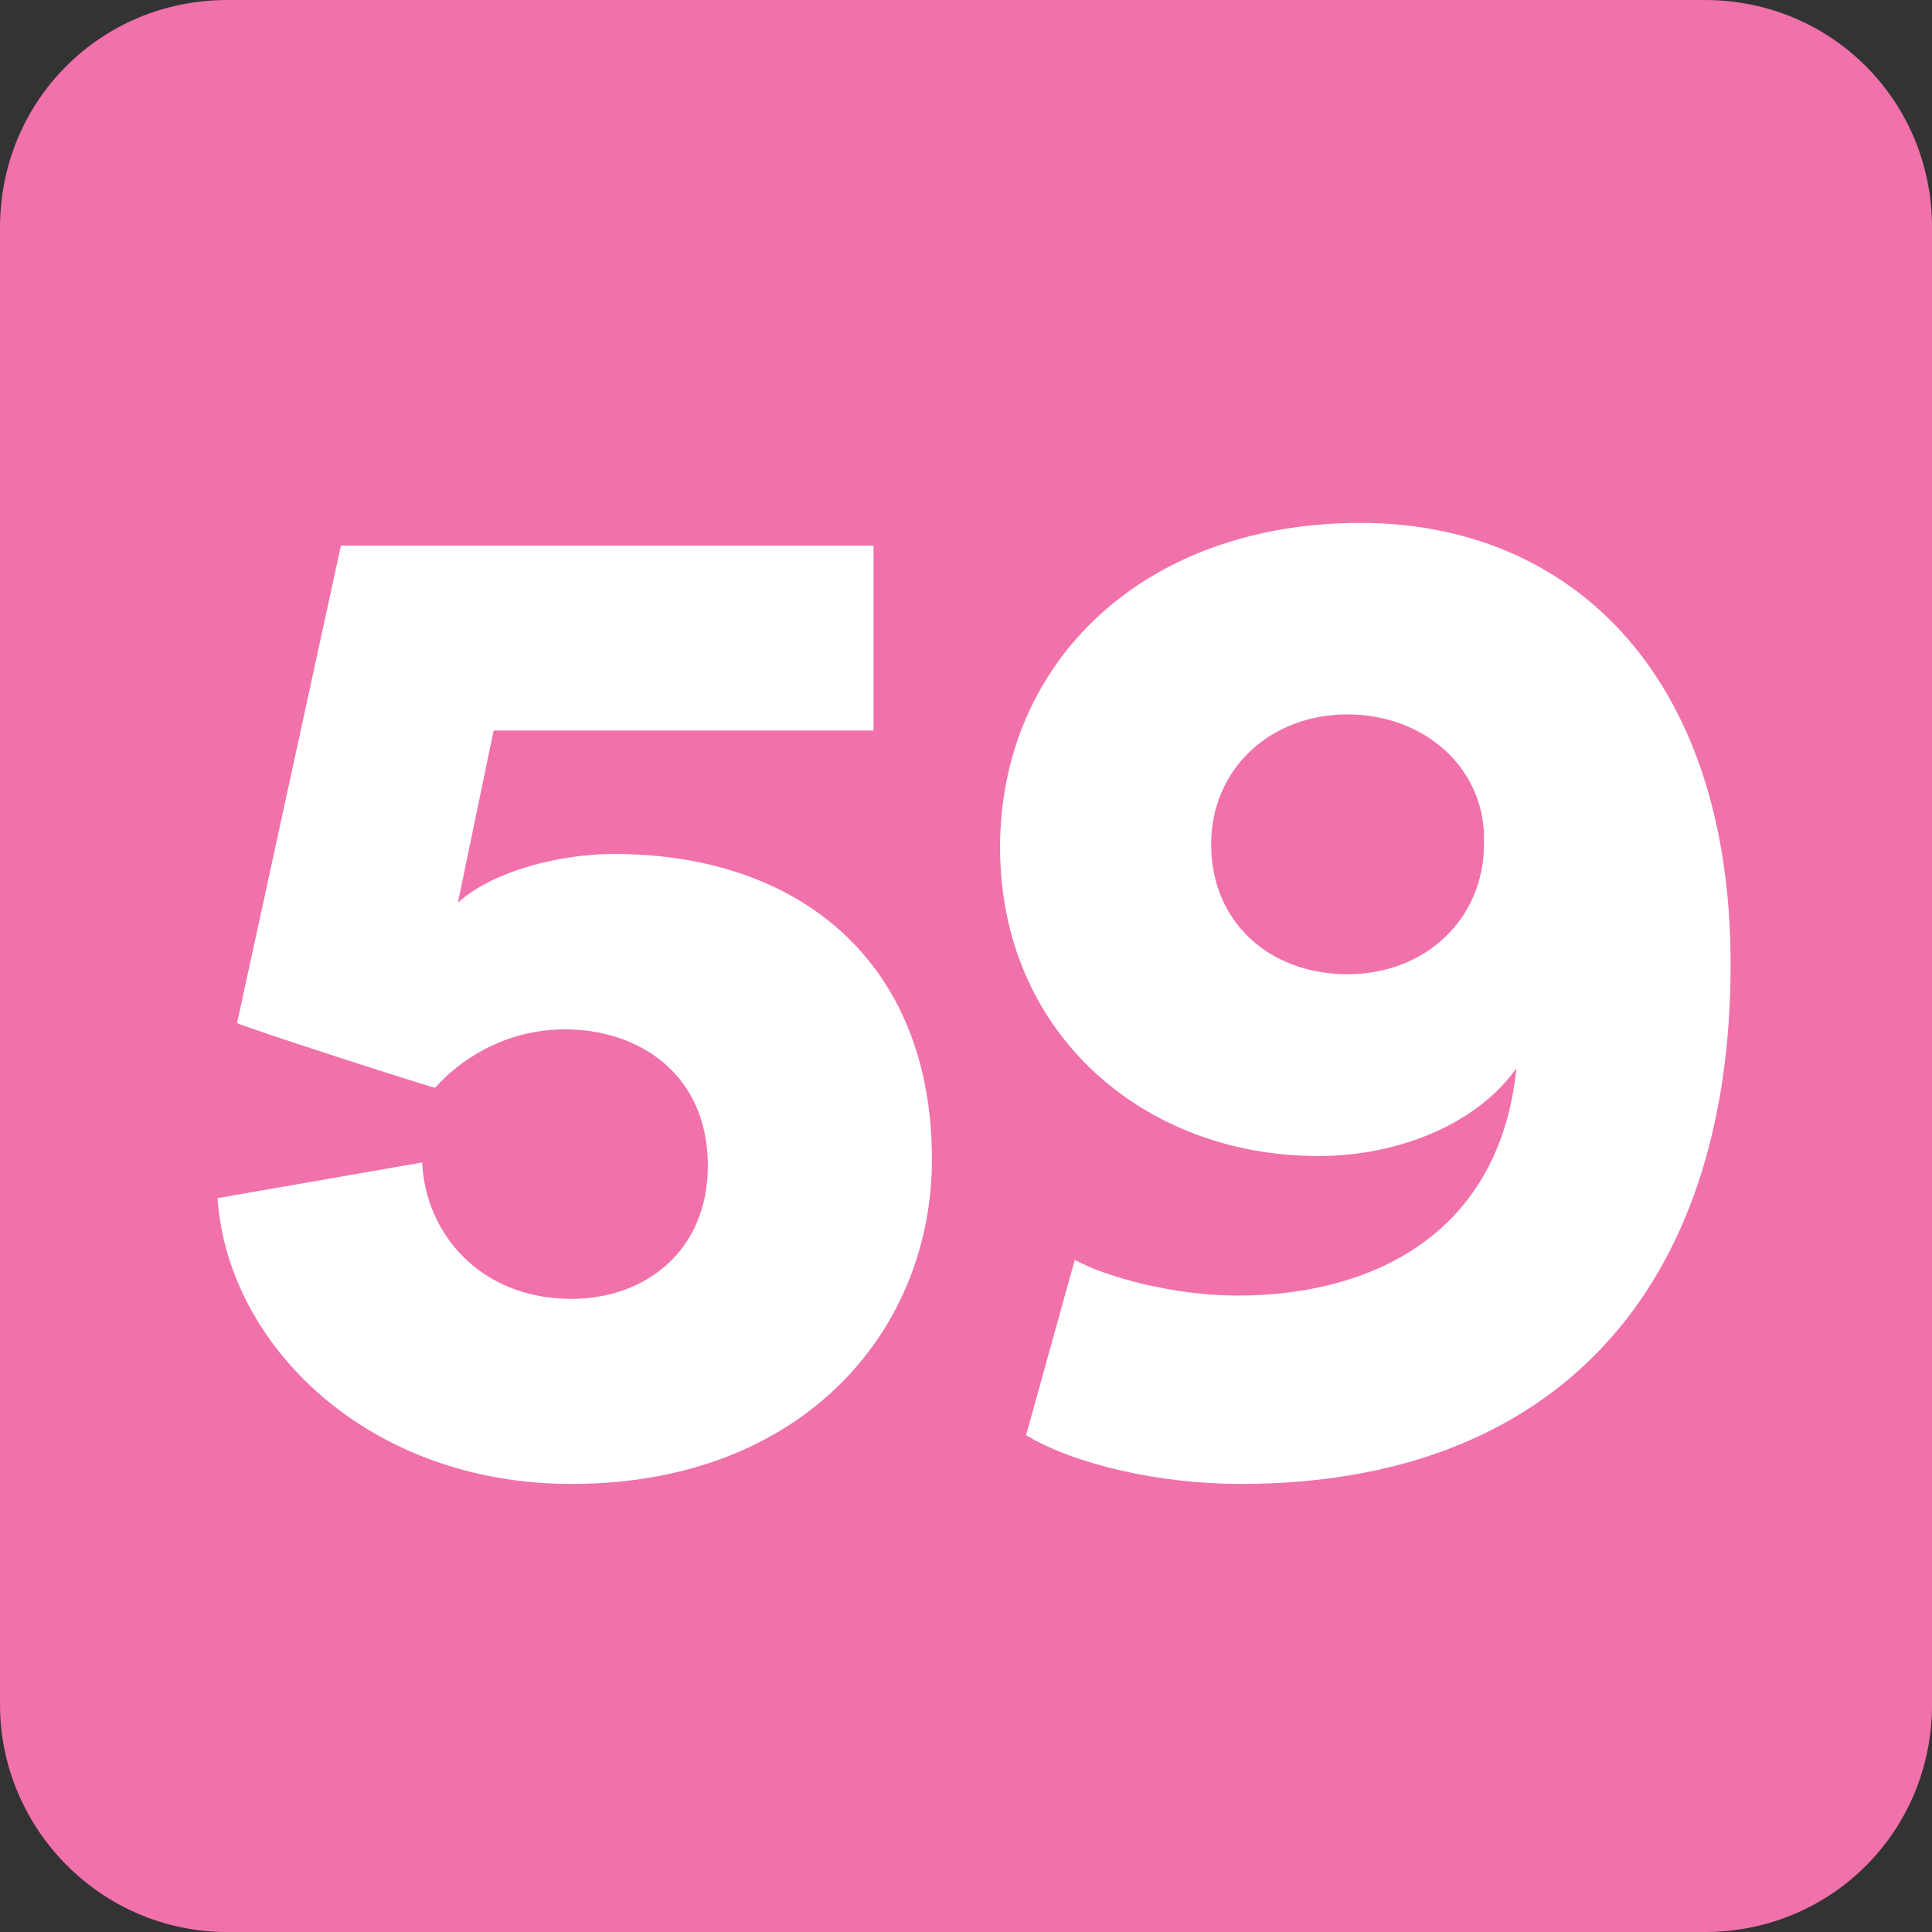
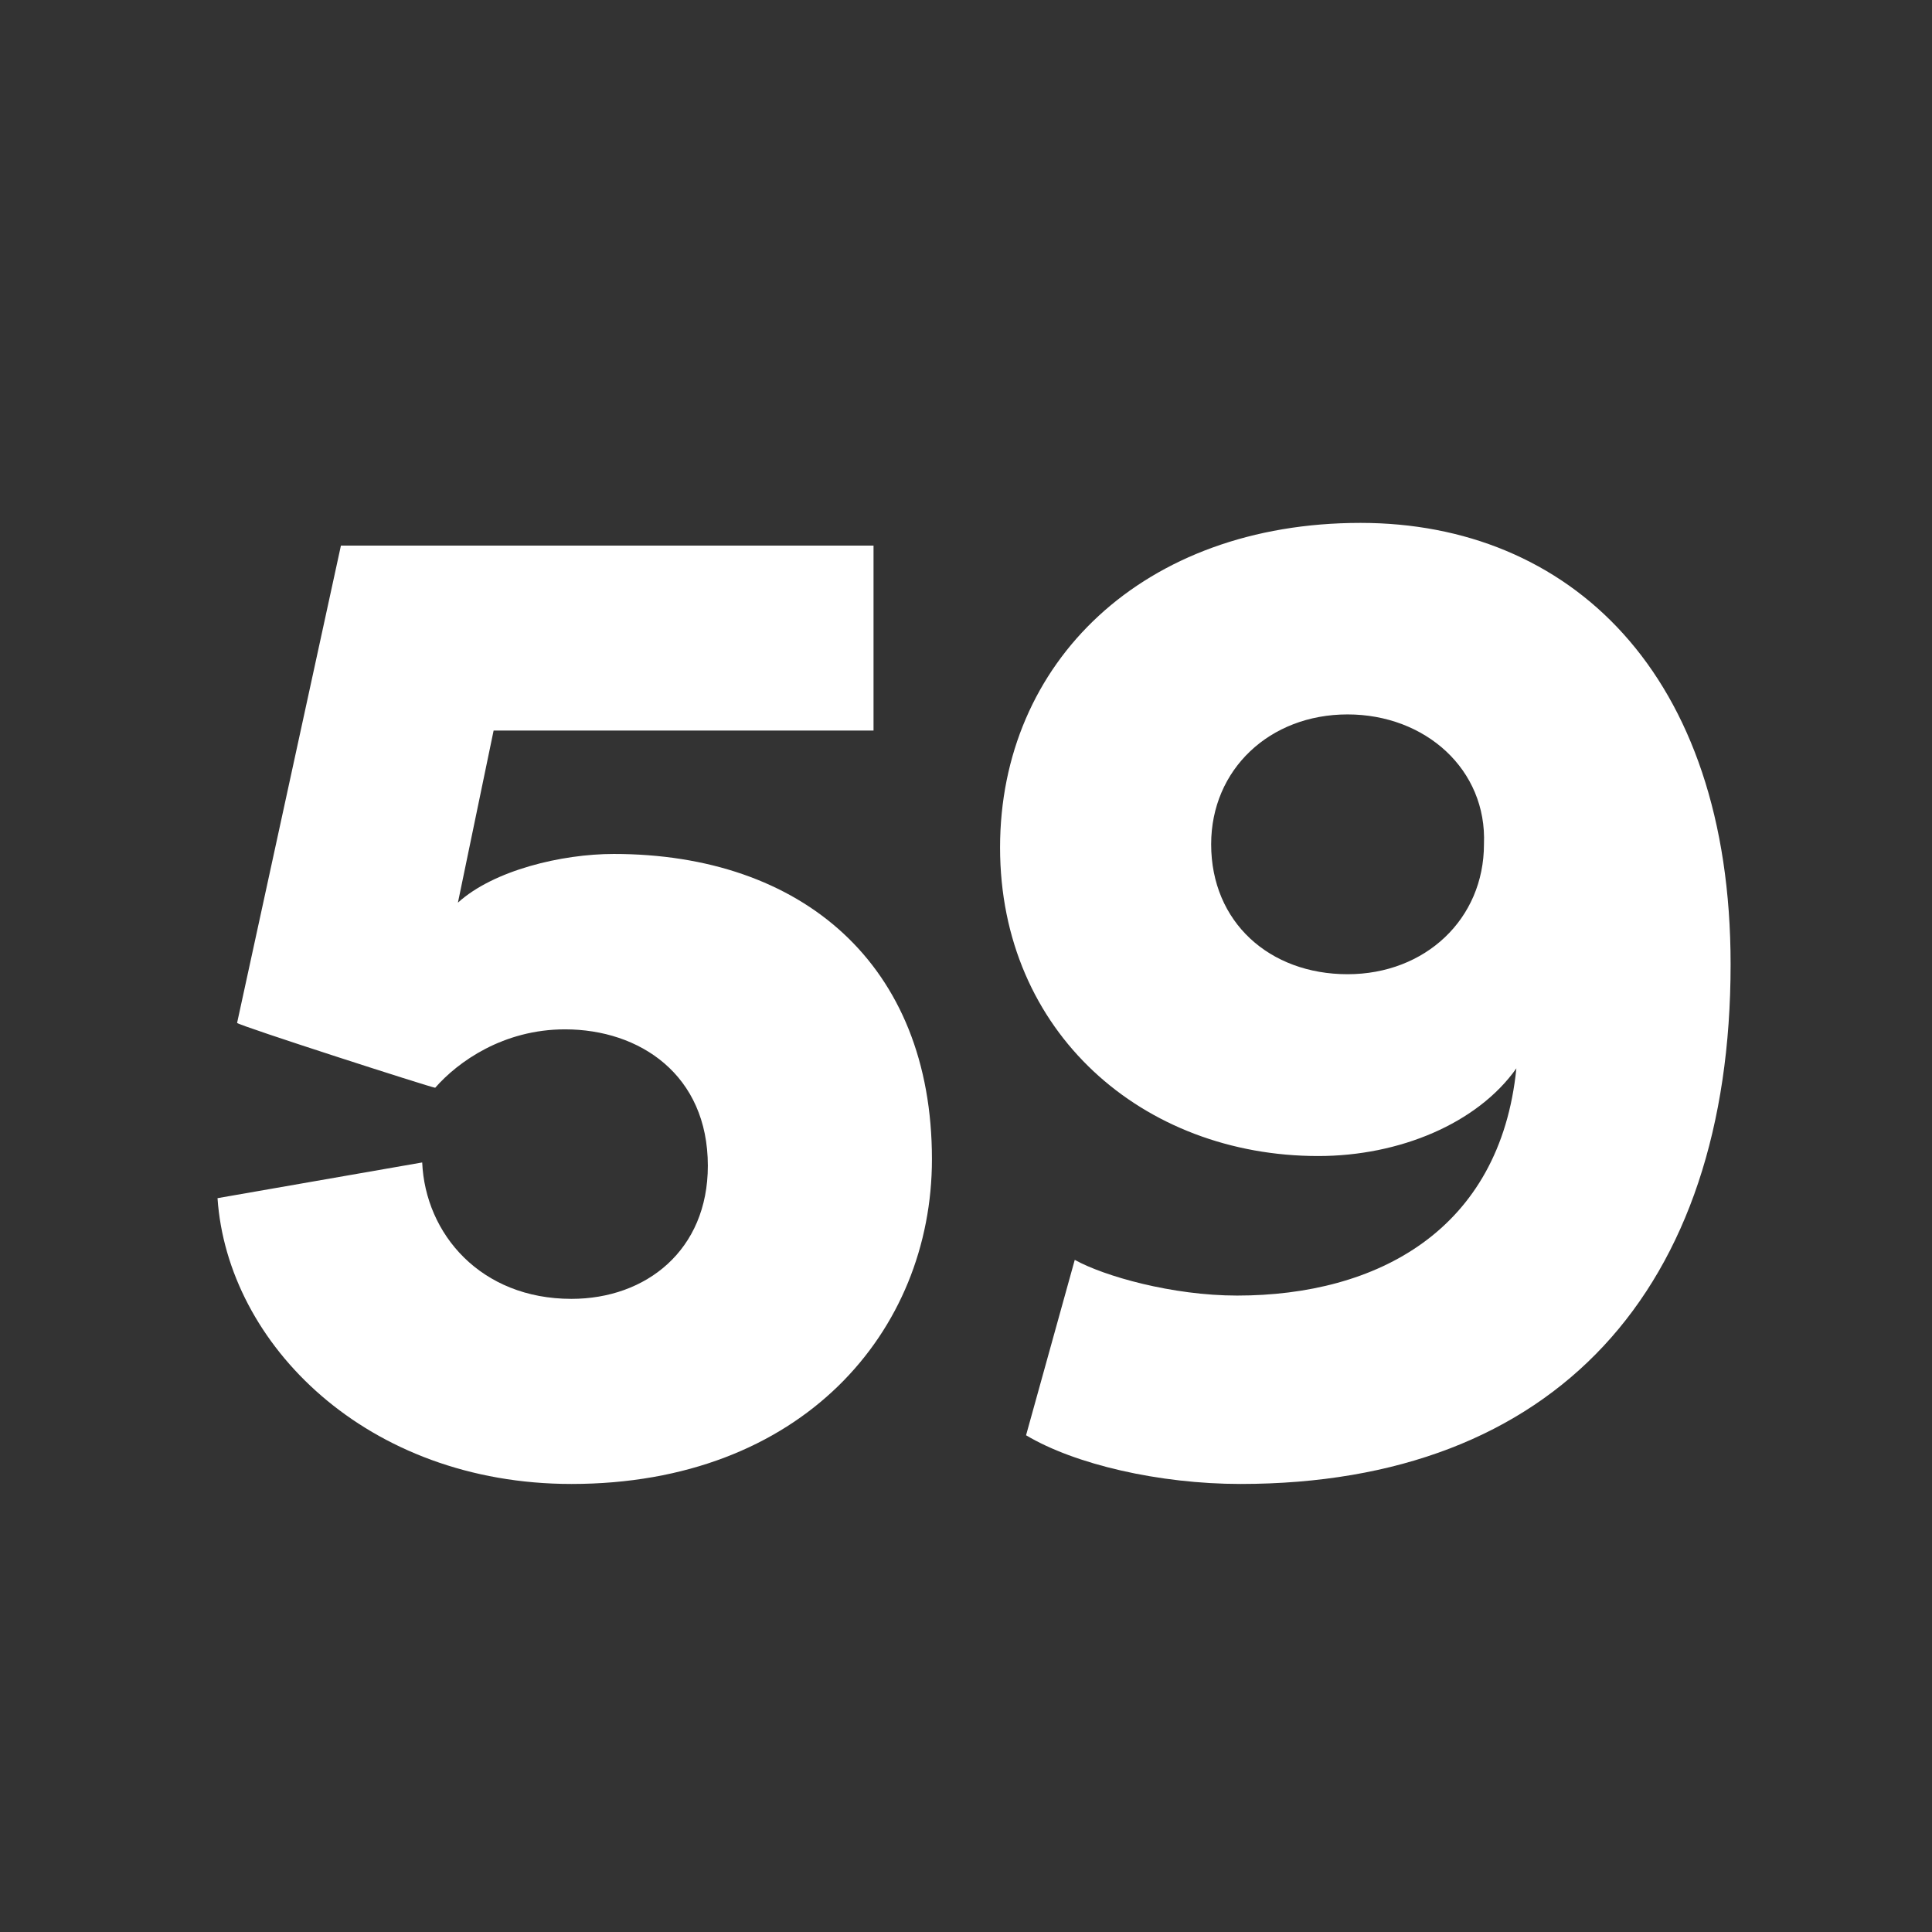
<svg xmlns="http://www.w3.org/2000/svg" width="211.414mm" height="211.414mm" viewBox="0 0 211.414 211.414" version="1.1" id="svg34548">
  <rect x="0" y="0" width="211.414" height="211.414" fill="#333333" stroke="none" />
  <defs id="defs34545">
    <clipPath id="clip173">
      <path d="M 24.094,14.172 H 72.285 V 62.363 H 24.094 Z m 0,0" id="path4309" />
    </clipPath>
  </defs>
  <g clip-path="url(#clip173)" clip-rule="nonzero" id="g22089" transform="matrix(4.387,0,0,4.387,-105.698,-62.171)" style="fill:#f171ab;fill-opacity:1">
-     <path style="fill:#f171ab;fill-opacity:1;fill-rule:nonzero;stroke:none" d="m 72.285,56.695 c 0,3.156 -2.512,5.668 -5.668,5.668 H 29.762 c -3.156,0 -5.668,-2.59 -5.668,-5.668 V 19.844 c 0,-3.16 2.512,-5.672 5.668,-5.672 h 36.855 c 3.156,0 5.668,2.512 5.668,5.672 z m 0,0" id="path22087" />
-   </g>
+     </g>
  <path style="fill:#ffffff;fill-opacity:1;fill-rule:nonzero;stroke:none;stroke-width:4.387" d="m 46.2,127.205 c 0.343,7.814 6.392,14.926 16.331,14.926 8.174,0 14.926,-5.329 14.926,-14.566 0,-9.956 -7.454,-14.926 -15.629,-14.926 -6.752,0 -11.721,3.547 -14.206,6.392 -0.359,0 -21.335,-6.752 -21.678,-7.095 L 37.306,59.704 h 58.282 v 20.238 H 54.015 l -3.907,18.833 c 3.907,-3.547 11.362,-5.329 17.051,-5.329 20.598,0 34.821,12.081 34.821,33.399 0,18.833 -14.223,35.541 -39.448,35.541 -22.38,0 -37.649,-15.286 -38.729,-31.274 z m 0,0" id="path22091" />
  <path style="fill:#ffffff;fill-opacity:1;fill-rule:nonzero;stroke:none;stroke-width:4.387" d="m 117.608,137.864 c 3.204,1.782 10.659,3.907 17.771,3.907 15.269,0 28.772,-7.112 30.554,-24.865 -4.267,6.032 -12.801,9.596 -21.678,9.596 -19.176,0 -34.821,-13.504 -34.821,-33.759 0,-20.256 15.646,-35.524 39.448,-35.524 22.74,0 40.494,16.331 40.494,48.308 0,35.541 -19.176,56.859 -53.637,56.859 -8.894,0 -18.13,-2.142 -23.46,-5.329 z m 29.852,-59.687 c -8.534,0 -14.926,6.032 -14.926,14.206 0,8.534 6.392,14.223 14.926,14.223 8.517,0 14.926,-6.049 14.926,-14.223 0.343,-8.174 -6.409,-14.206 -14.926,-14.206" id="path22093" />
</svg>